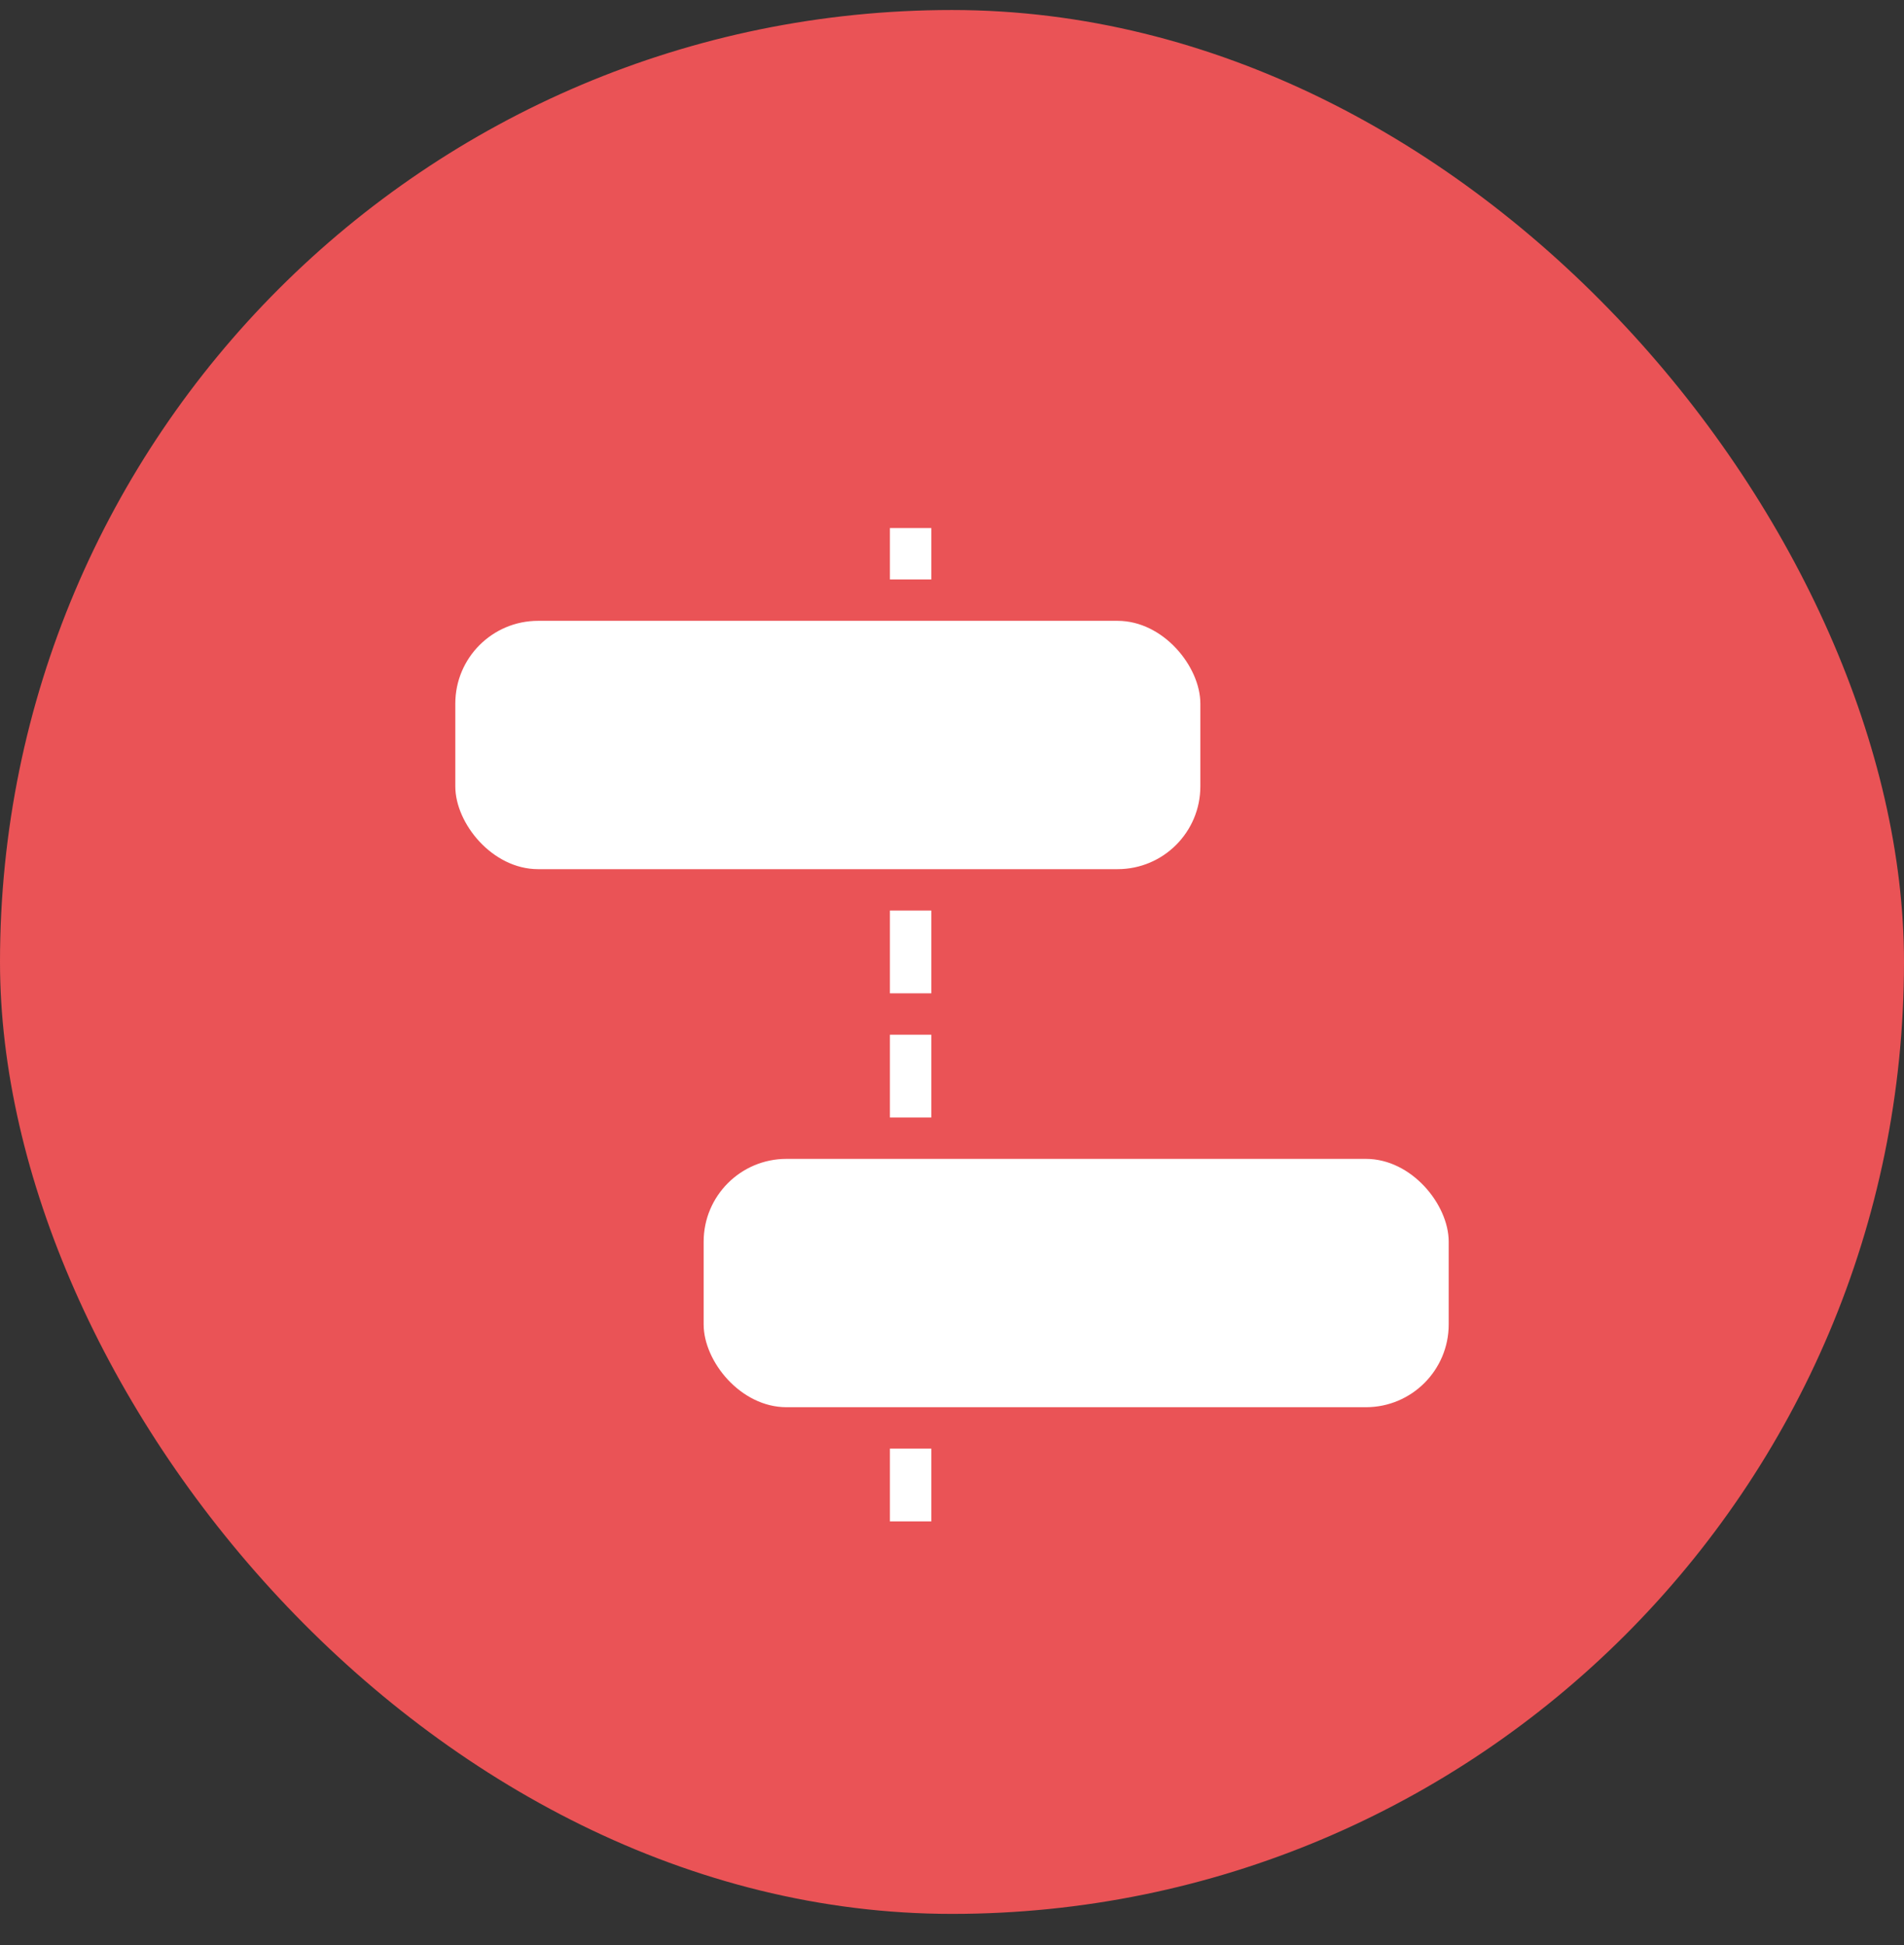
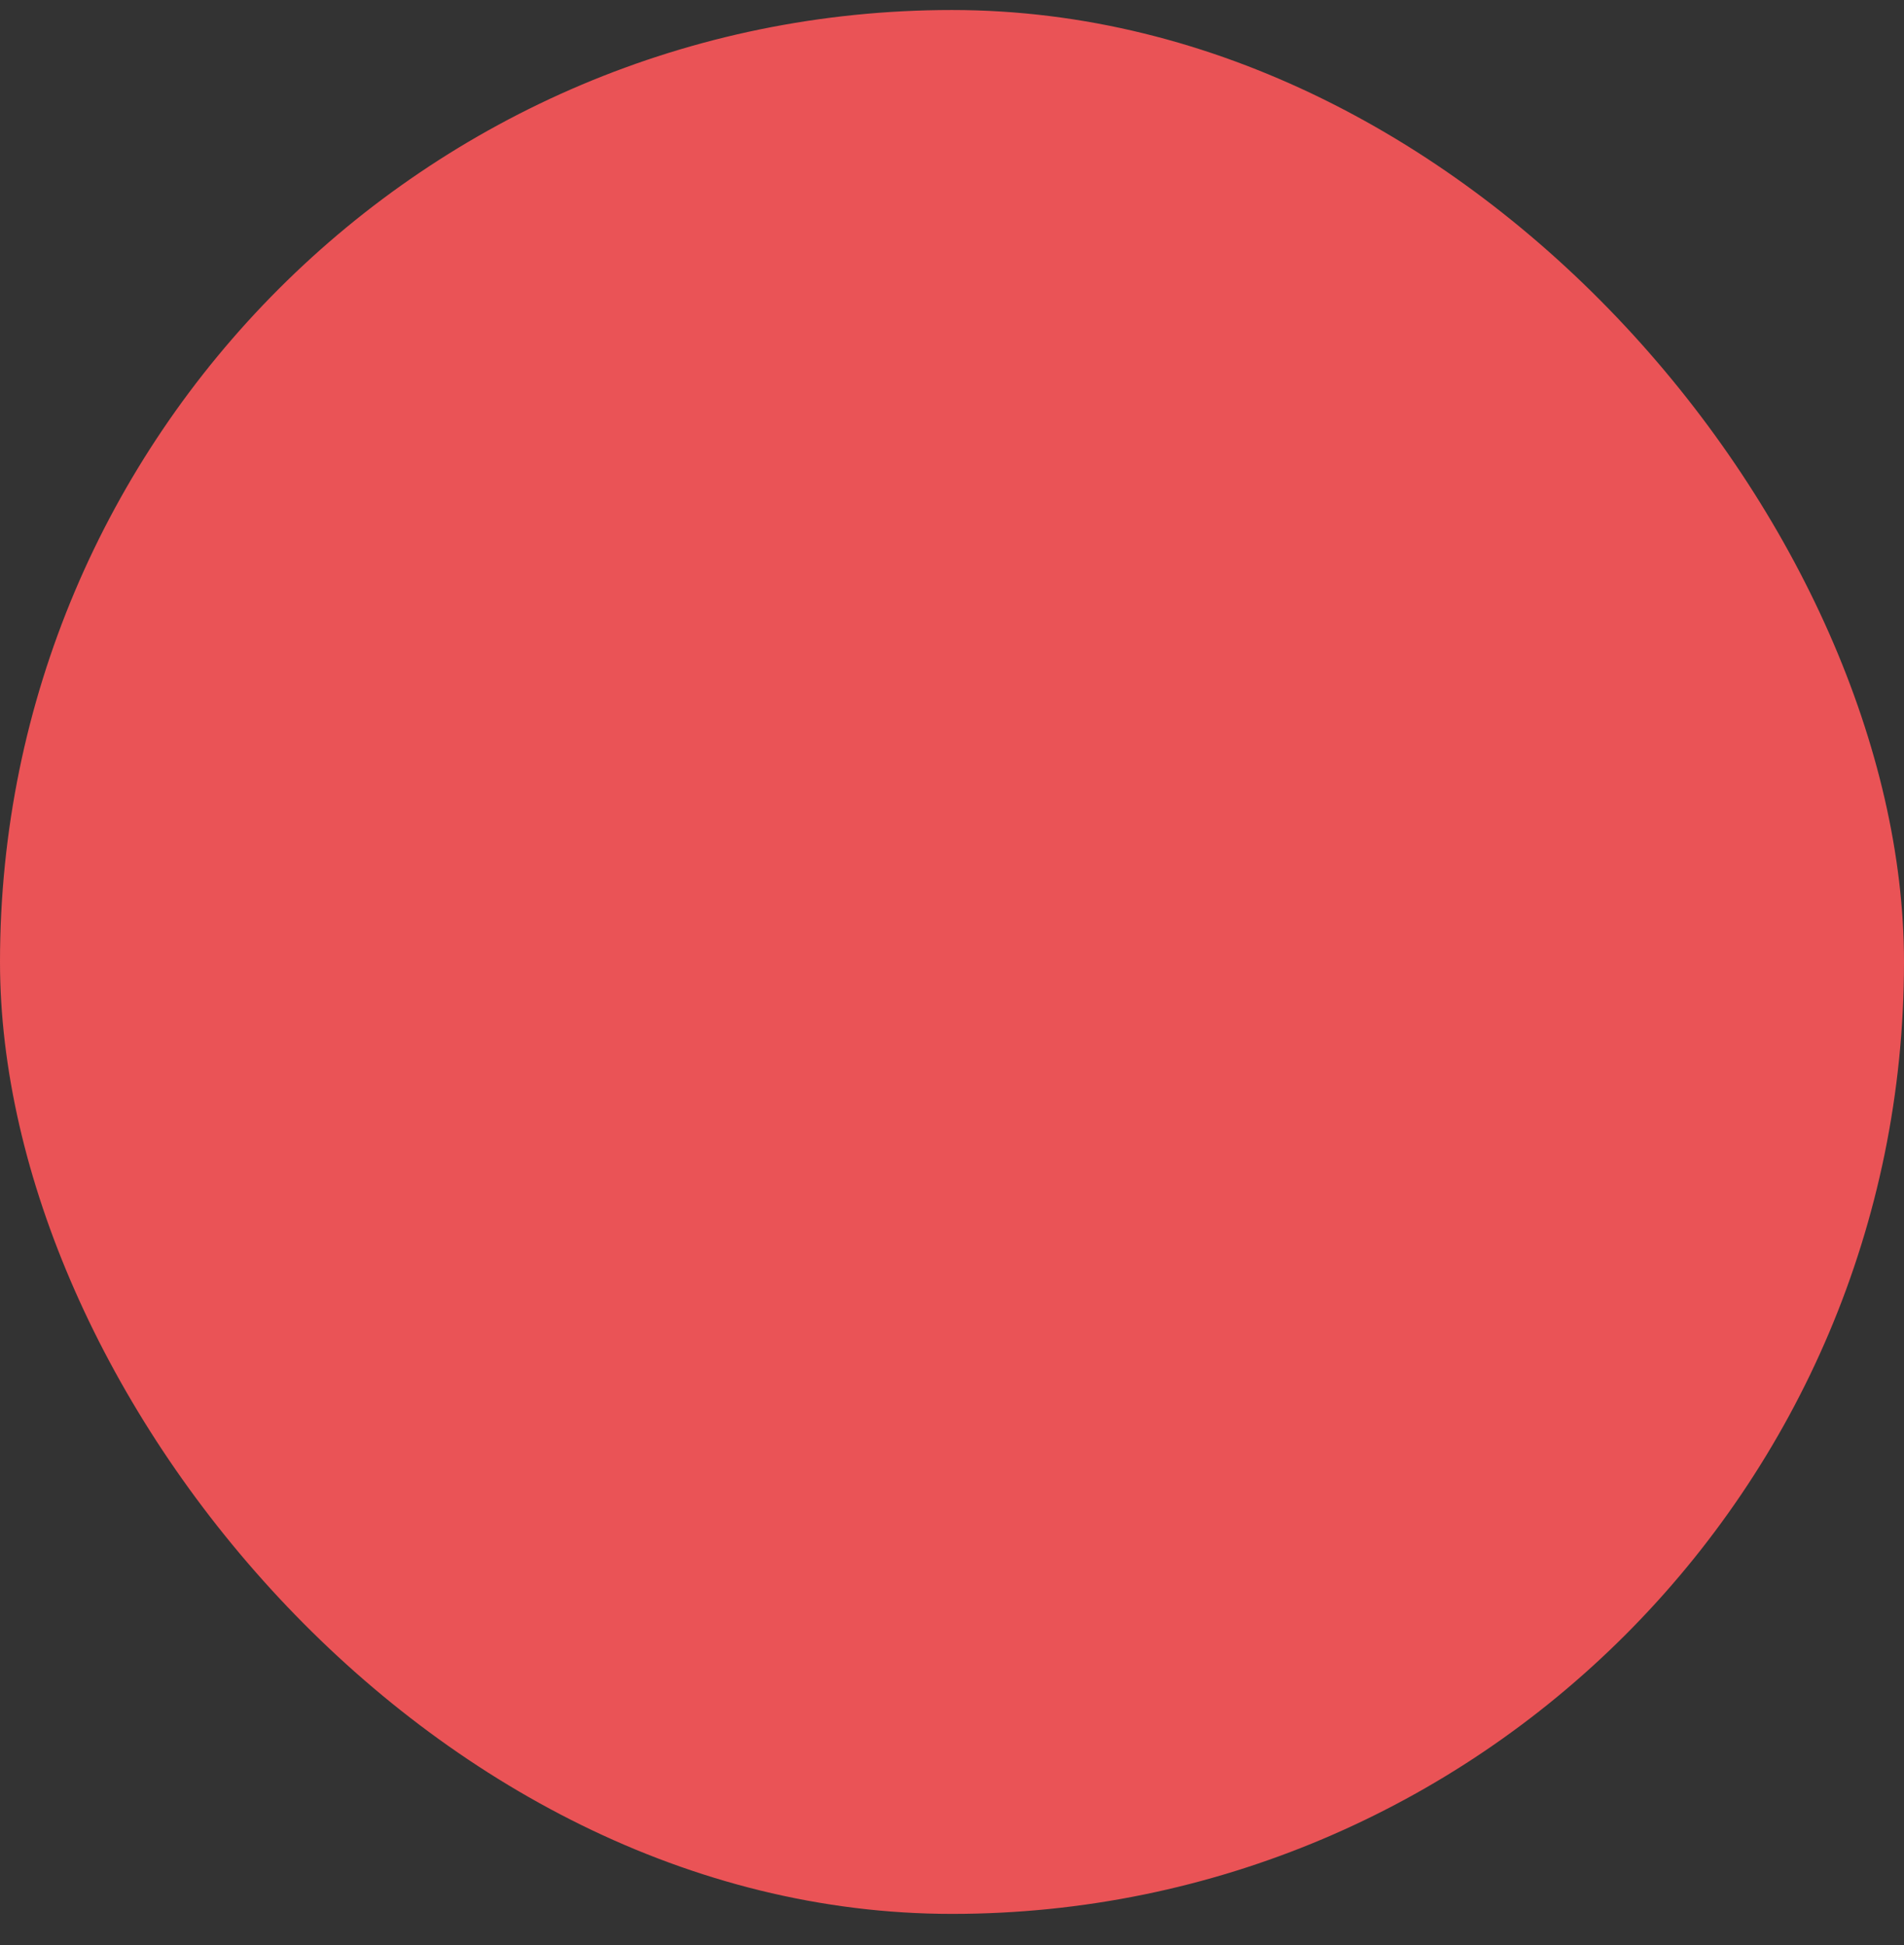
<svg xmlns="http://www.w3.org/2000/svg" width="46" height="47" viewBox="0 0 46 47" fill="none">
  <rect x="0" y="0" width="46" height="47" fill="#333333" stroke="none" />
  <rect y="0.242" width="46" height="46" rx="23" fill="#EA5356" />
  <g clip-path="url(#clip0_1323_11521)">
    <rect x="17" y="28" width="18" height="6" rx="2" fill="white" />
-     <rect x="11" y="15" width="18" height="6" rx="2" fill="white" />
-     <path d="M22 20L22 18" stroke="white" />
    <path d="M22 27V25" stroke="white" />
    <path d="M22 24V22" stroke="white" />
-     <path d="M22 32V30" stroke="white" />
    <path d="M22 37V35" stroke="white" />
    <path d="M22 14L22 12" stroke="white" />
  </g>
  <defs>
    <clipPath id="clip0_1323_11521">
-       <rect width="24" height="24" fill="white" transform="translate(11 12.758)" />
-     </clipPath>
+       </clipPath>
  </defs>
</svg>